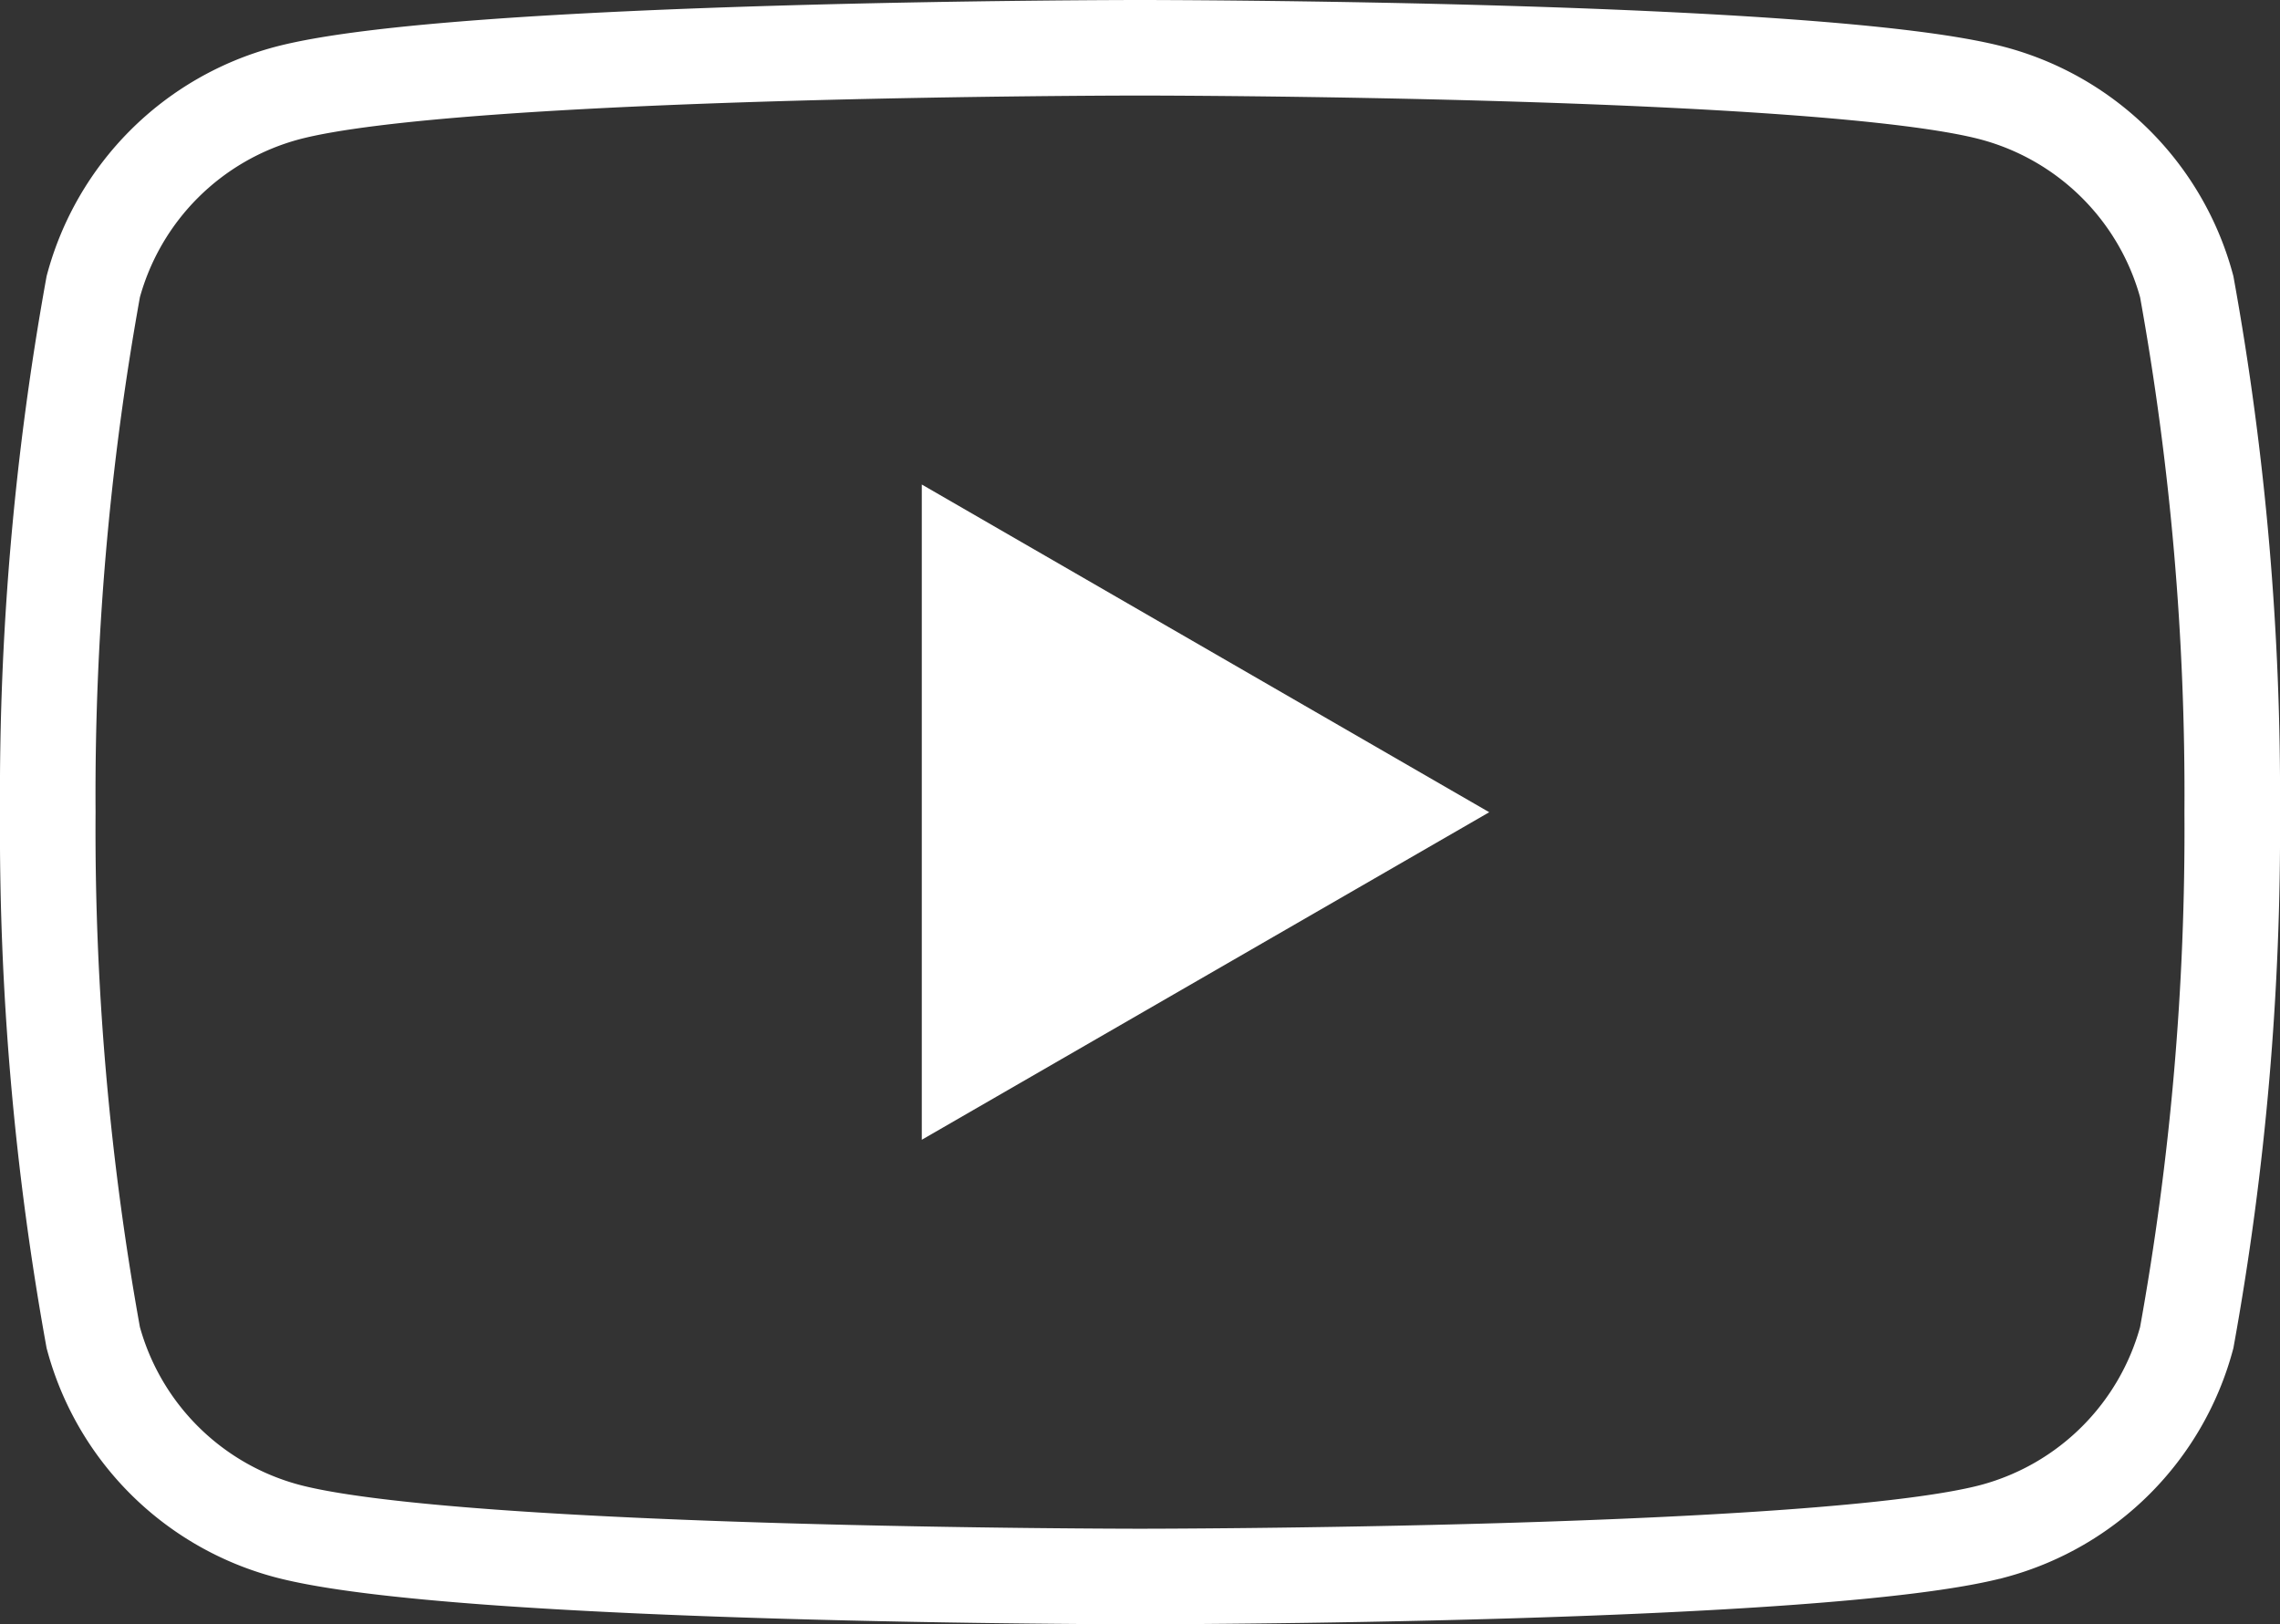
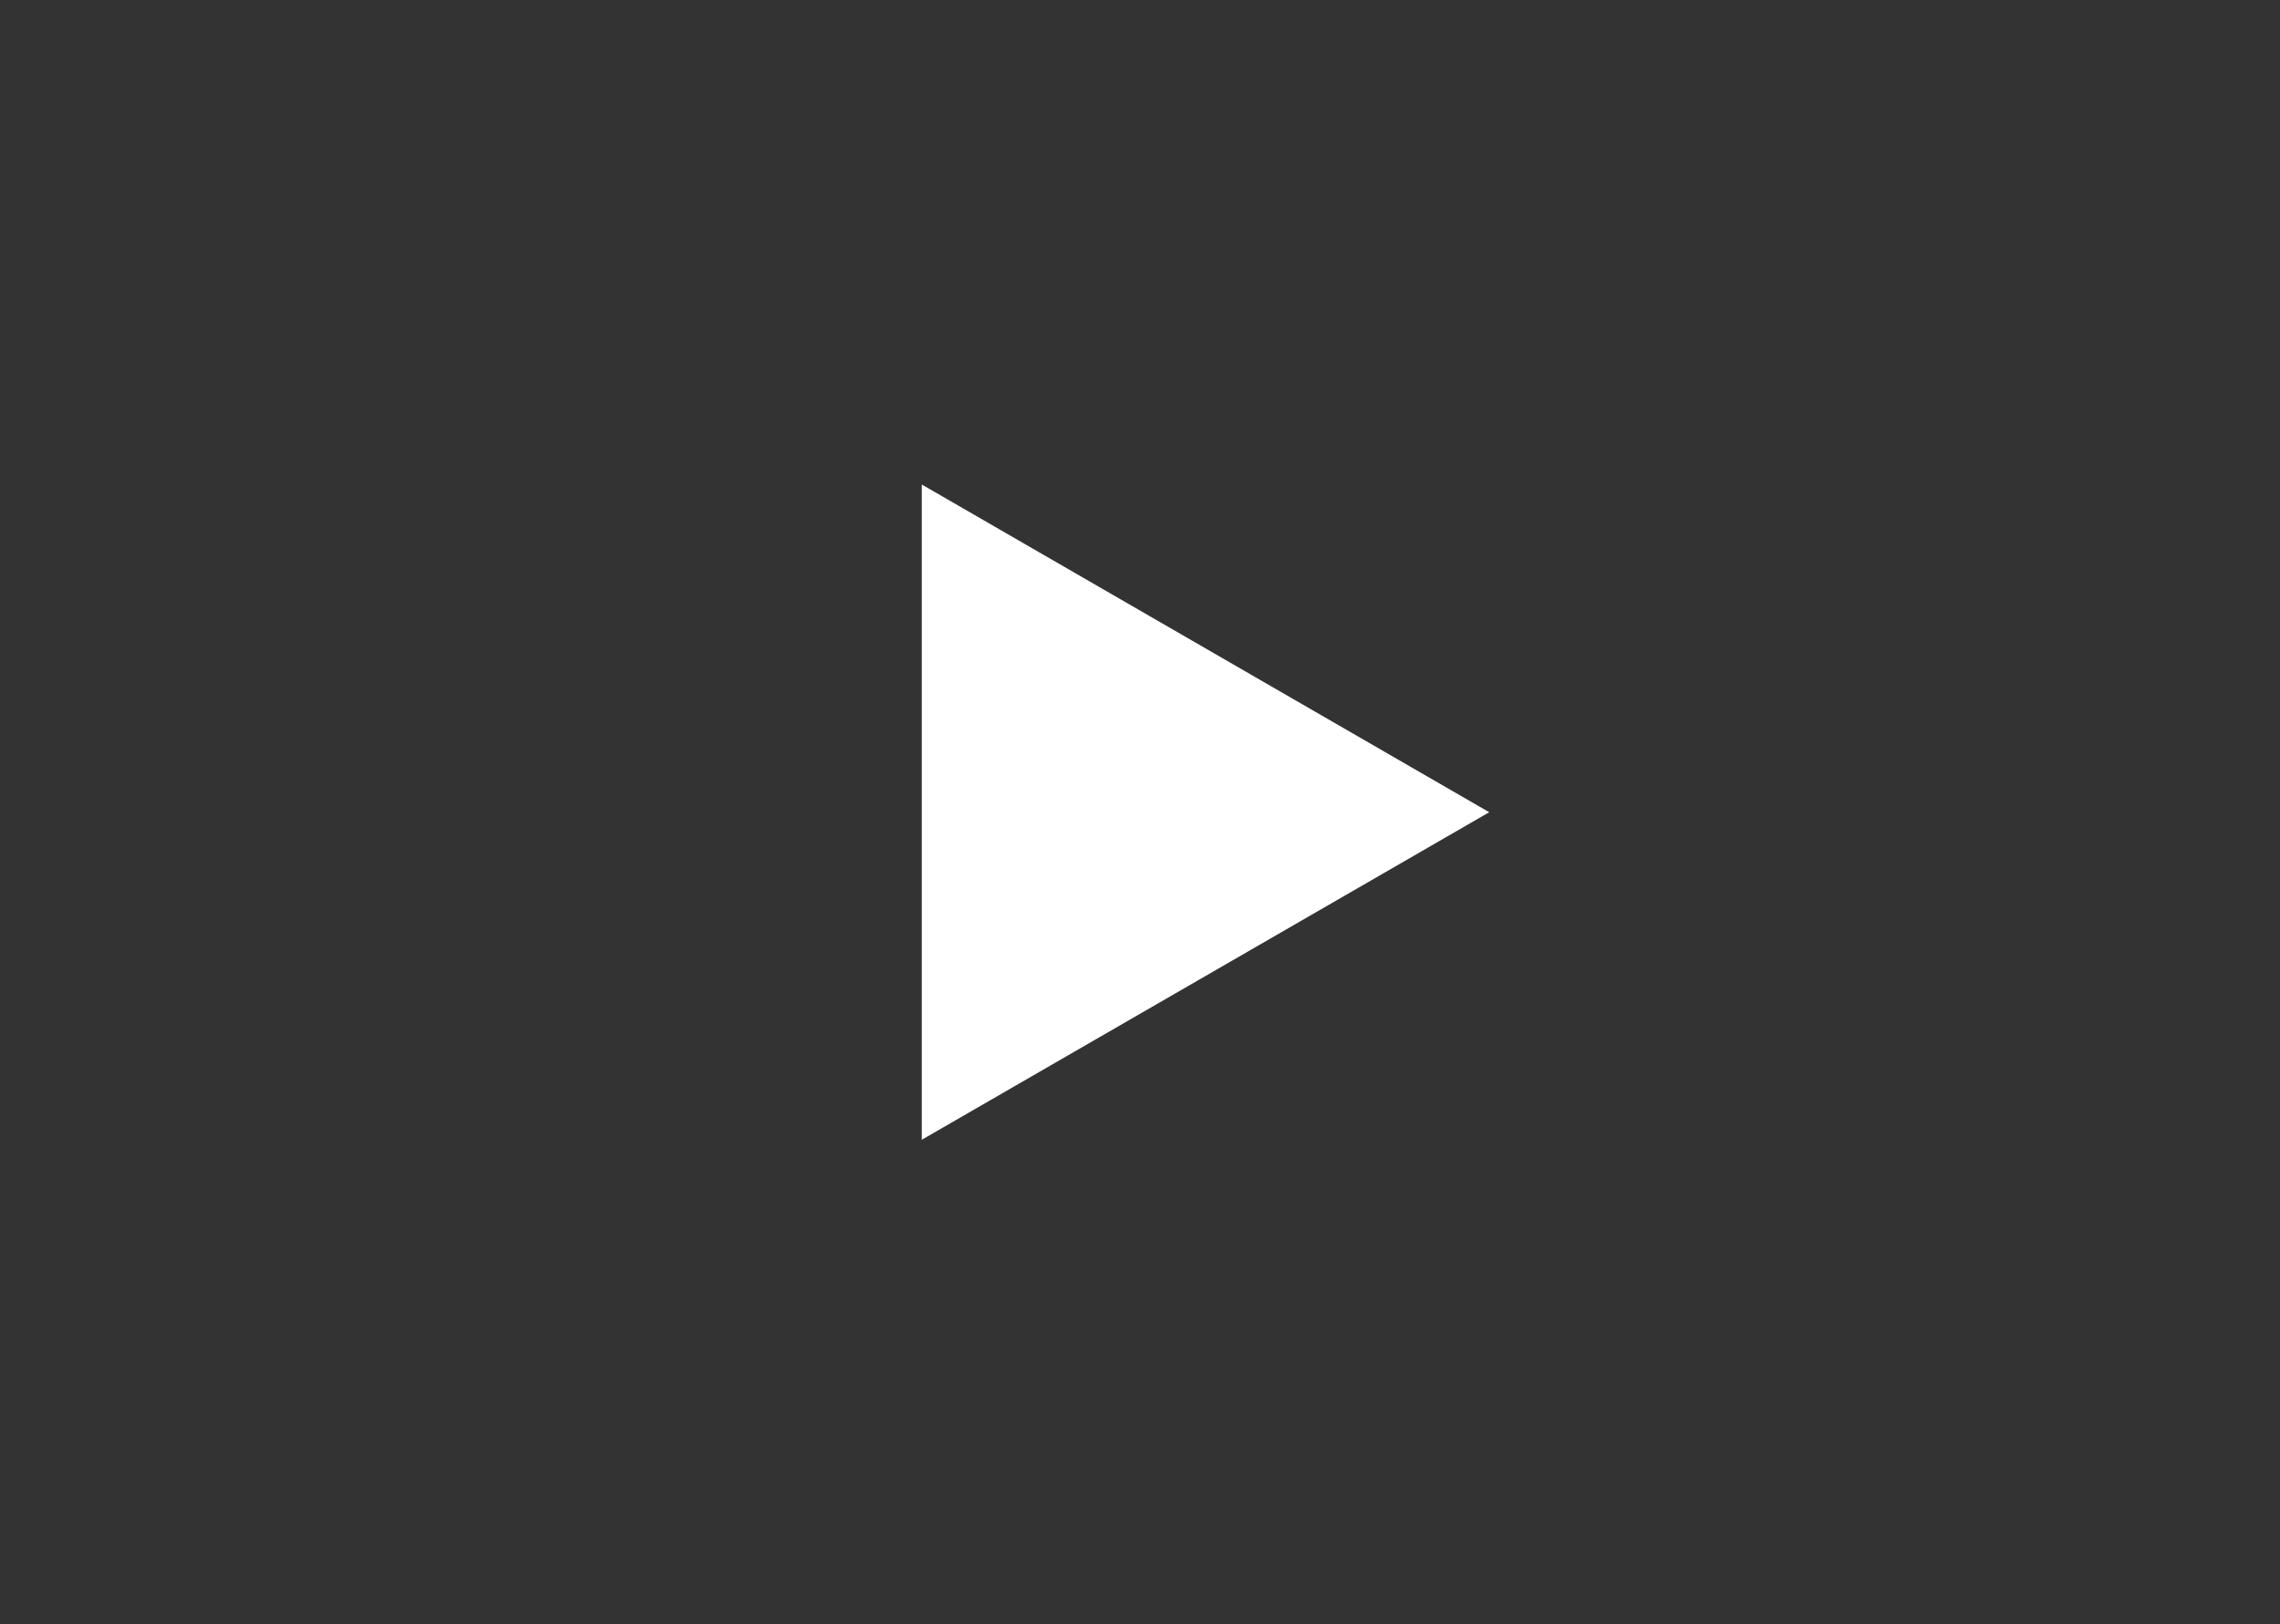
<svg xmlns="http://www.w3.org/2000/svg" width="23.859" height="17.001" viewBox="0 0 23.859 17.001">
  <rect x="0" y="0" width="23.859" height="17.001" fill="#333333" stroke="none" />
  <g id="twitter" transform="translate(0.5 0.5)">
-     <rect id="Rectangle_393" data-name="Rectangle 393" height="16" transform="translate(0 0.001)" fill="none" />
    <g id="YouTube_social_white_squircle" transform="translate(0)">
-       <path id="Path_61" data-name="Path 61" d="M23.833,10.5a2.867,2.867,0,0,0-2.022-2.022C20.029,8,12.88,8,12.88,8s-7.146,0-8.931.476A2.867,2.867,0,0,0,1.926,10.5,29.821,29.821,0,0,0,1.45,16a29.822,29.822,0,0,0,.476,5.5,2.867,2.867,0,0,0,2.022,2.022C5.734,24,12.88,24,12.88,24s7.149,0,8.931-.476A2.867,2.867,0,0,0,23.833,21.5a29.822,29.822,0,0,0,.476-5.5A29.821,29.821,0,0,0,23.833,10.5Z" transform="translate(-1.45 -8)" fill="none" stroke="#fff" stroke-width="1" />
      <path id="Path_62" data-name="Path 62" d="M26.6,27.428,32.538,24,26.6,20.57Z" transform="translate(-17.454 -15.999)" fill="#fff" />
    </g>
  </g>
</svg>